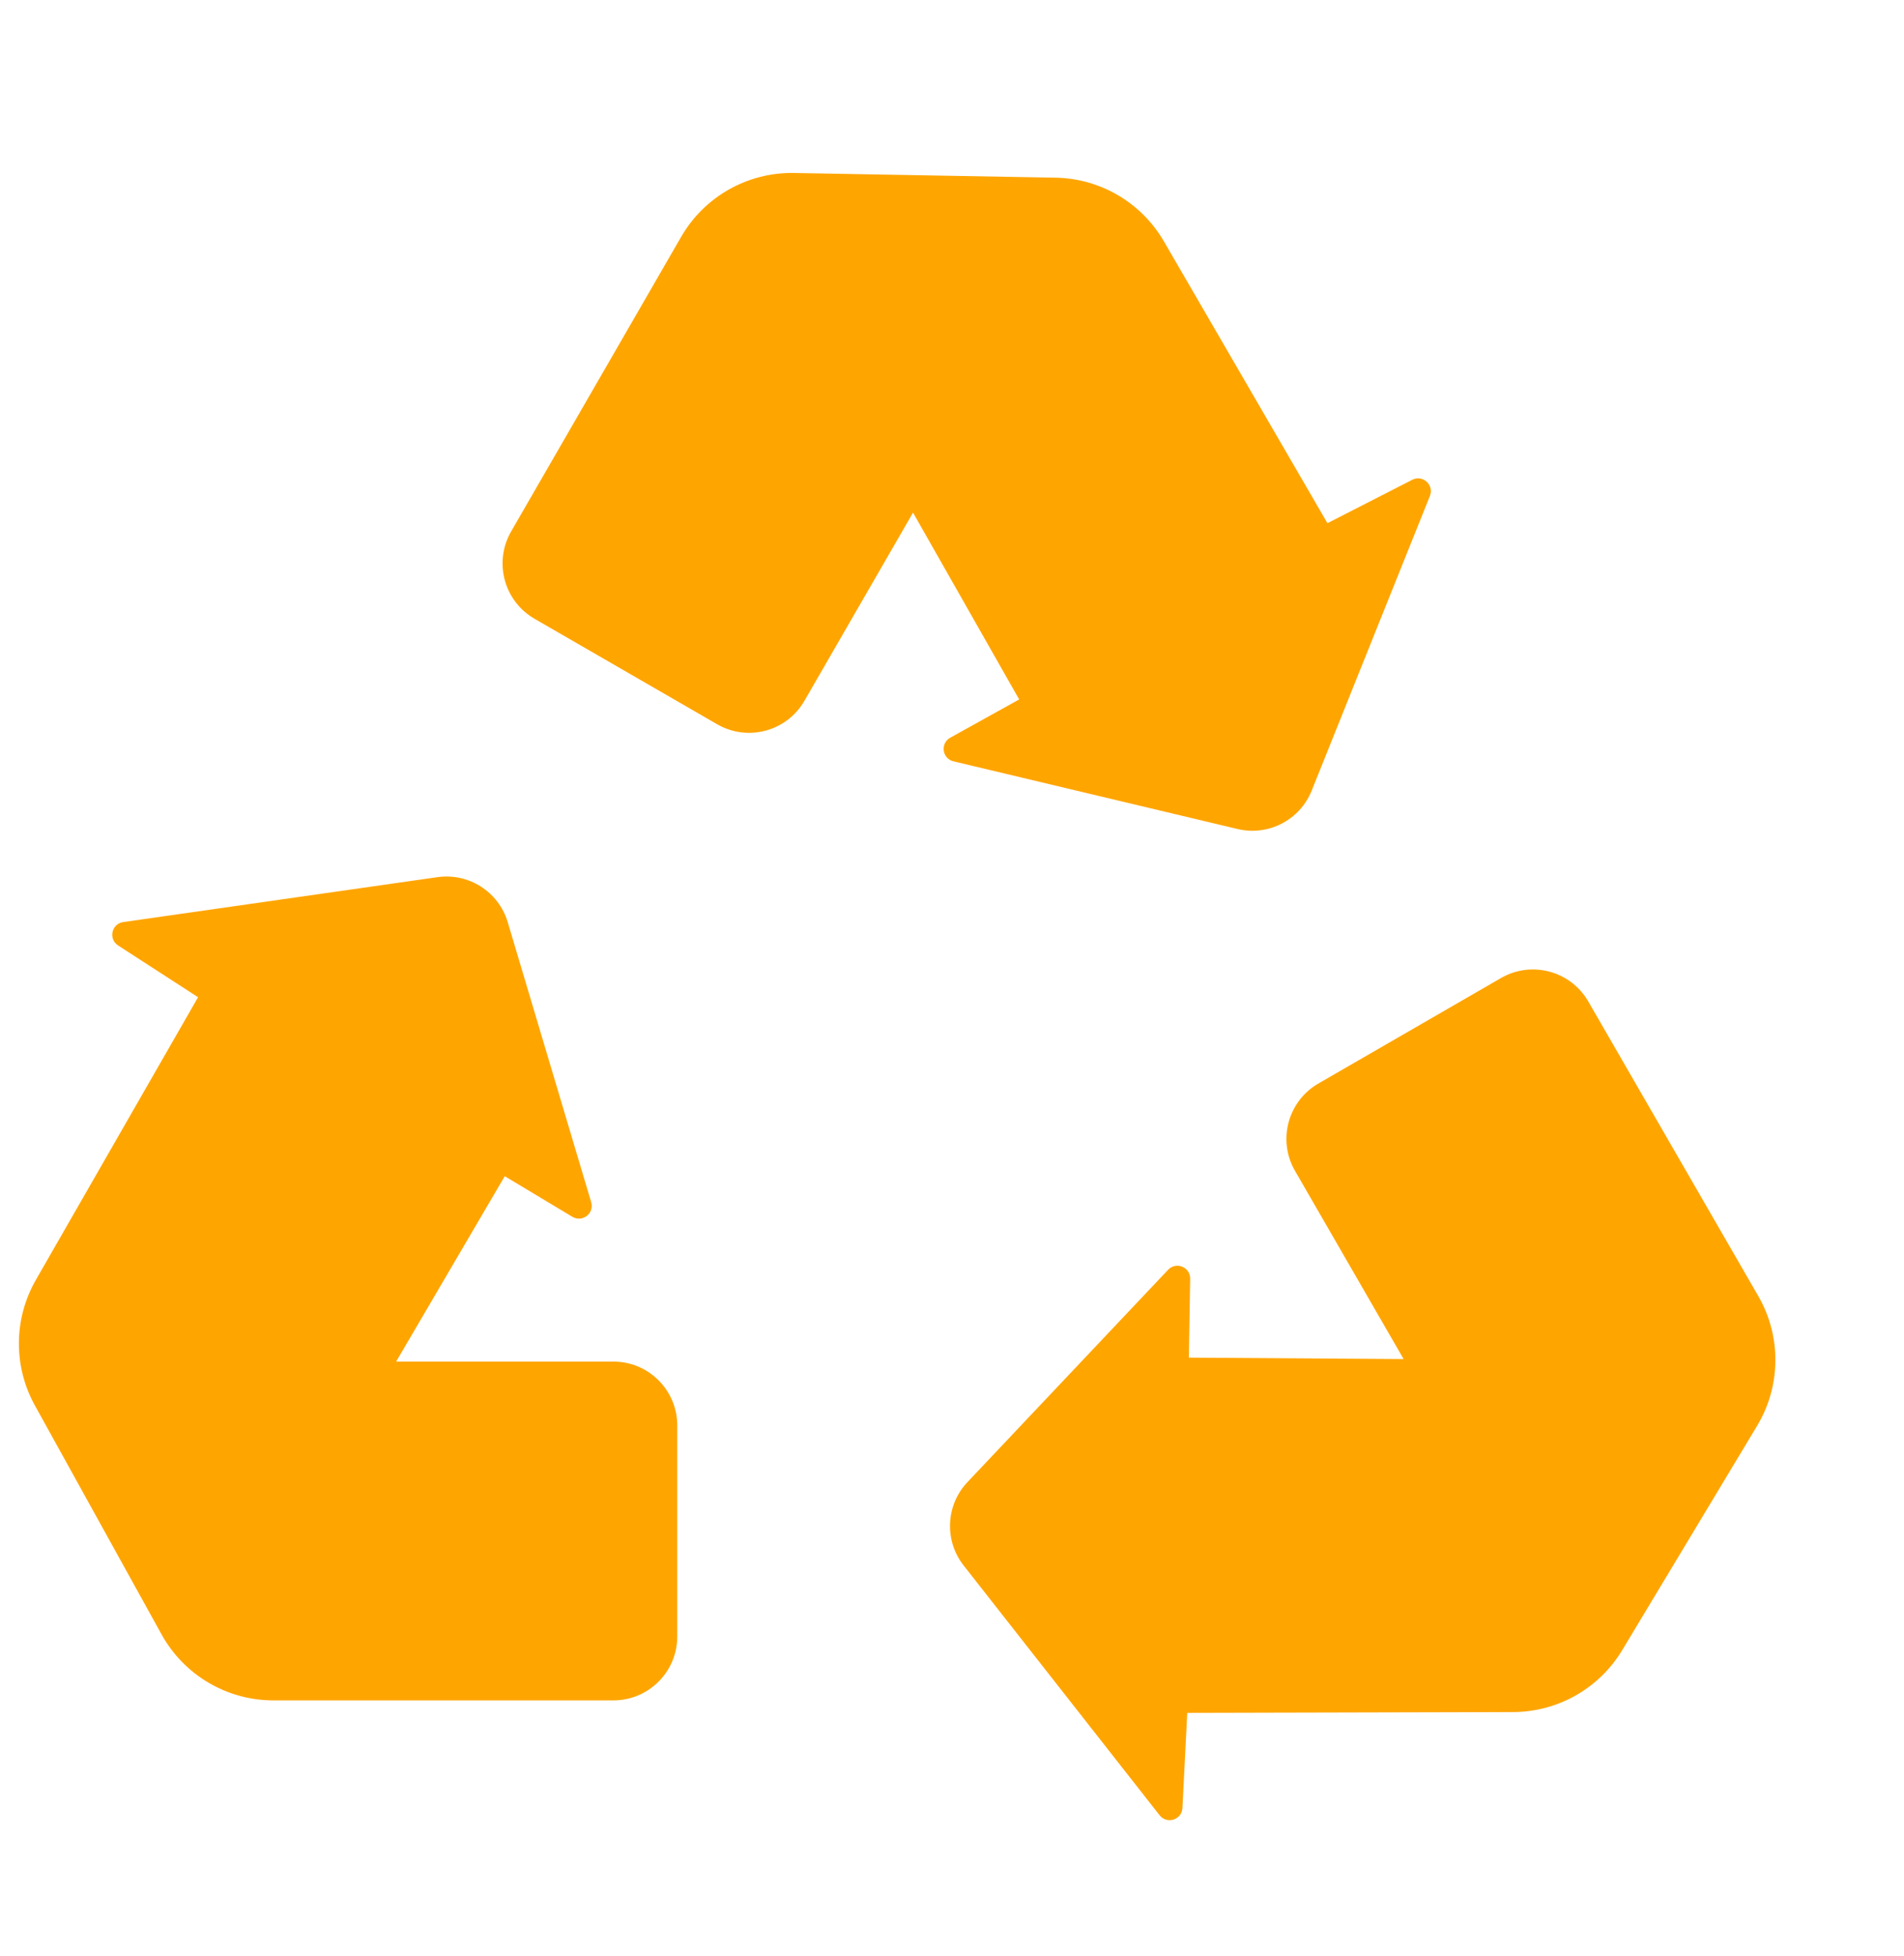
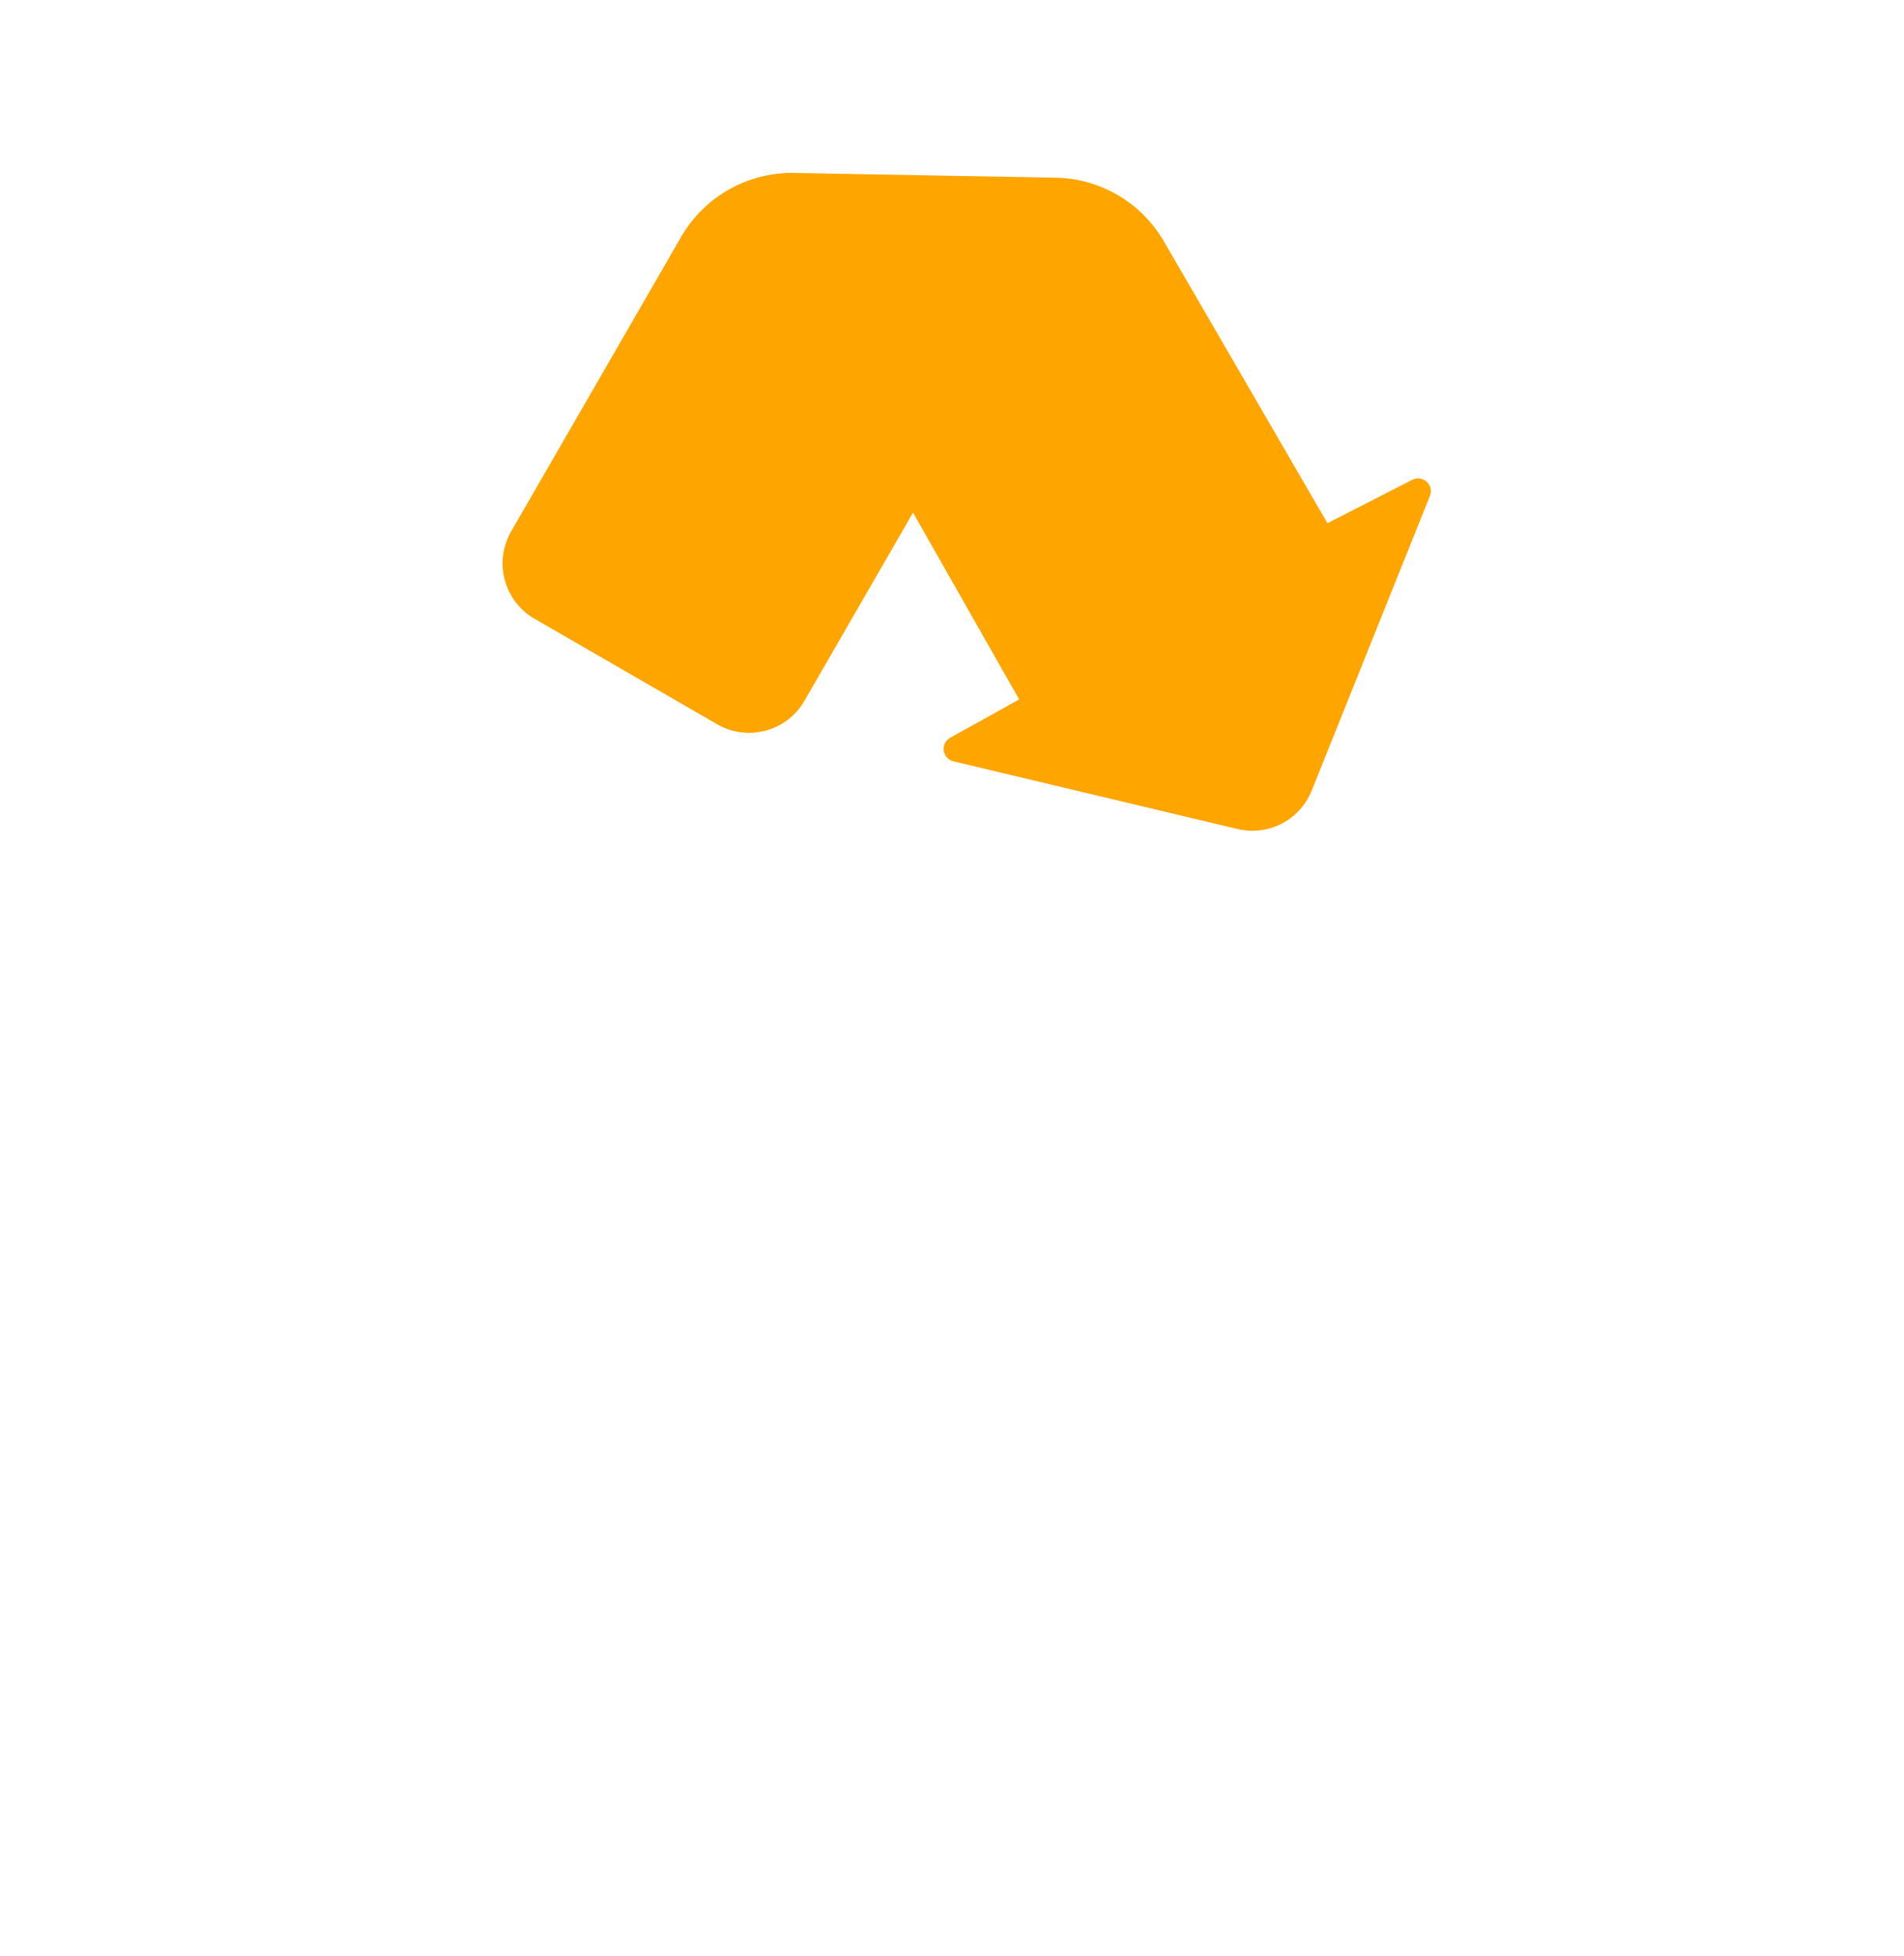
<svg xmlns="http://www.w3.org/2000/svg" width="149" height="153" viewBox="0 0 149 153" fill="none">
-   <path d="M39.5 92L31 106.5H48C50.761 106.5 53 108.739 53 111.5V128C53 130.761 50.761 133 48 133H21.394C17.757 133 14.407 131.025 12.645 127.843L2.73 109.932C1.036 106.871 1.065 103.146 2.807 100.111L15.5 78L9.243 73.952C8.467 73.449 8.73 72.253 9.645 72.122L34.233 68.609C36.685 68.259 39.024 69.757 39.732 72.13L46.264 94.031C46.525 94.906 45.574 95.644 44.791 95.175L39.5 92Z" fill="#FFA500" />
-   <path d="M93.035 106.191L109.842 106.303L101.342 91.58C99.961 89.189 100.781 86.131 103.172 84.75L117.462 76.5C119.853 75.119 122.911 75.939 124.292 78.33L137.595 101.371C139.413 104.521 139.378 108.41 137.503 111.527L126.949 129.069C125.145 132.067 121.905 133.905 118.405 133.913L92.91 133.976L92.532 141.419C92.486 142.342 91.318 142.713 90.747 141.985L75.411 122.448C73.882 120.5 74.01 117.725 75.711 115.926L91.412 99.318C92.039 98.655 93.154 99.109 93.138 100.022L93.035 106.191Z" fill="#FFA500" />
  <path d="M79.757 54.708L71.45 40.097L62.95 54.819C61.569 57.211 58.511 58.03 56.12 56.649L41.83 48.399C39.439 47.019 38.619 43.961 40 41.569L53.303 18.528C55.121 15.378 58.507 13.464 62.143 13.53L82.612 13.898C86.111 13.961 89.322 15.849 91.08 18.875L103.881 40.923L110.516 37.529C111.339 37.108 112.244 37.934 111.899 38.792L102.647 61.842C101.725 64.141 99.258 65.417 96.849 64.844L74.616 59.55C73.728 59.339 73.564 58.146 74.362 57.703L79.757 54.708Z" fill="#FFA500" />
</svg>